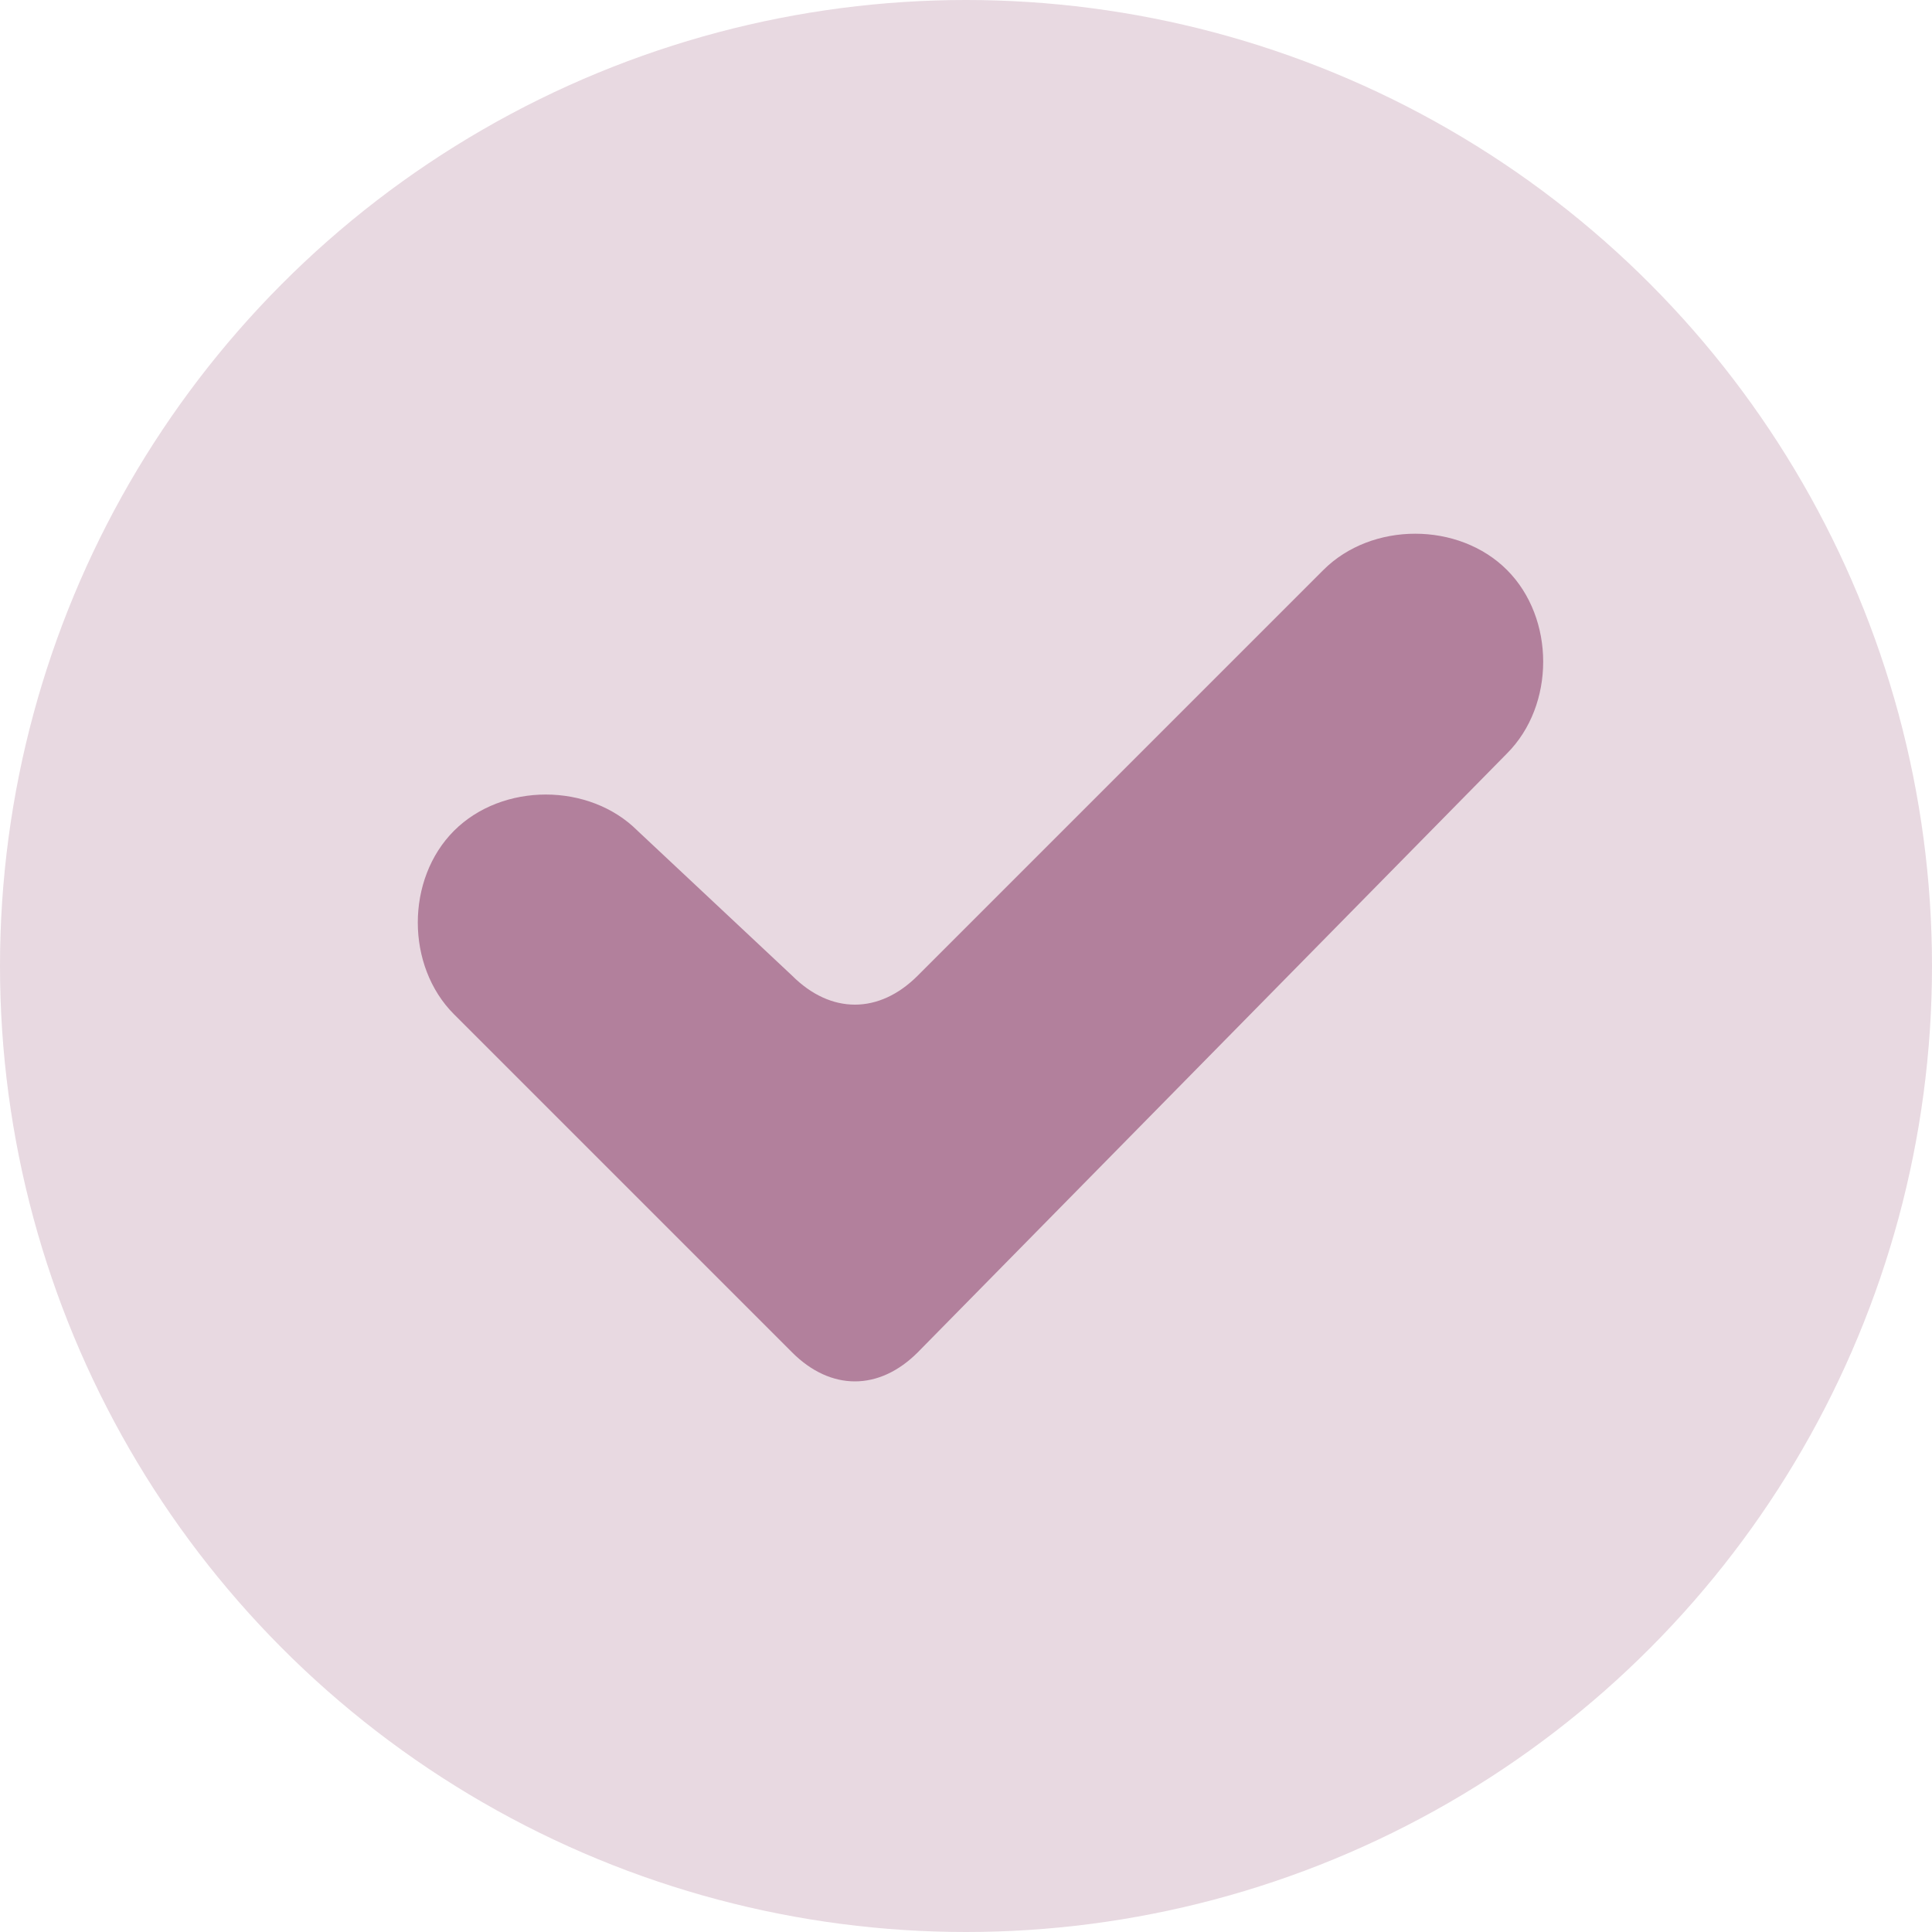
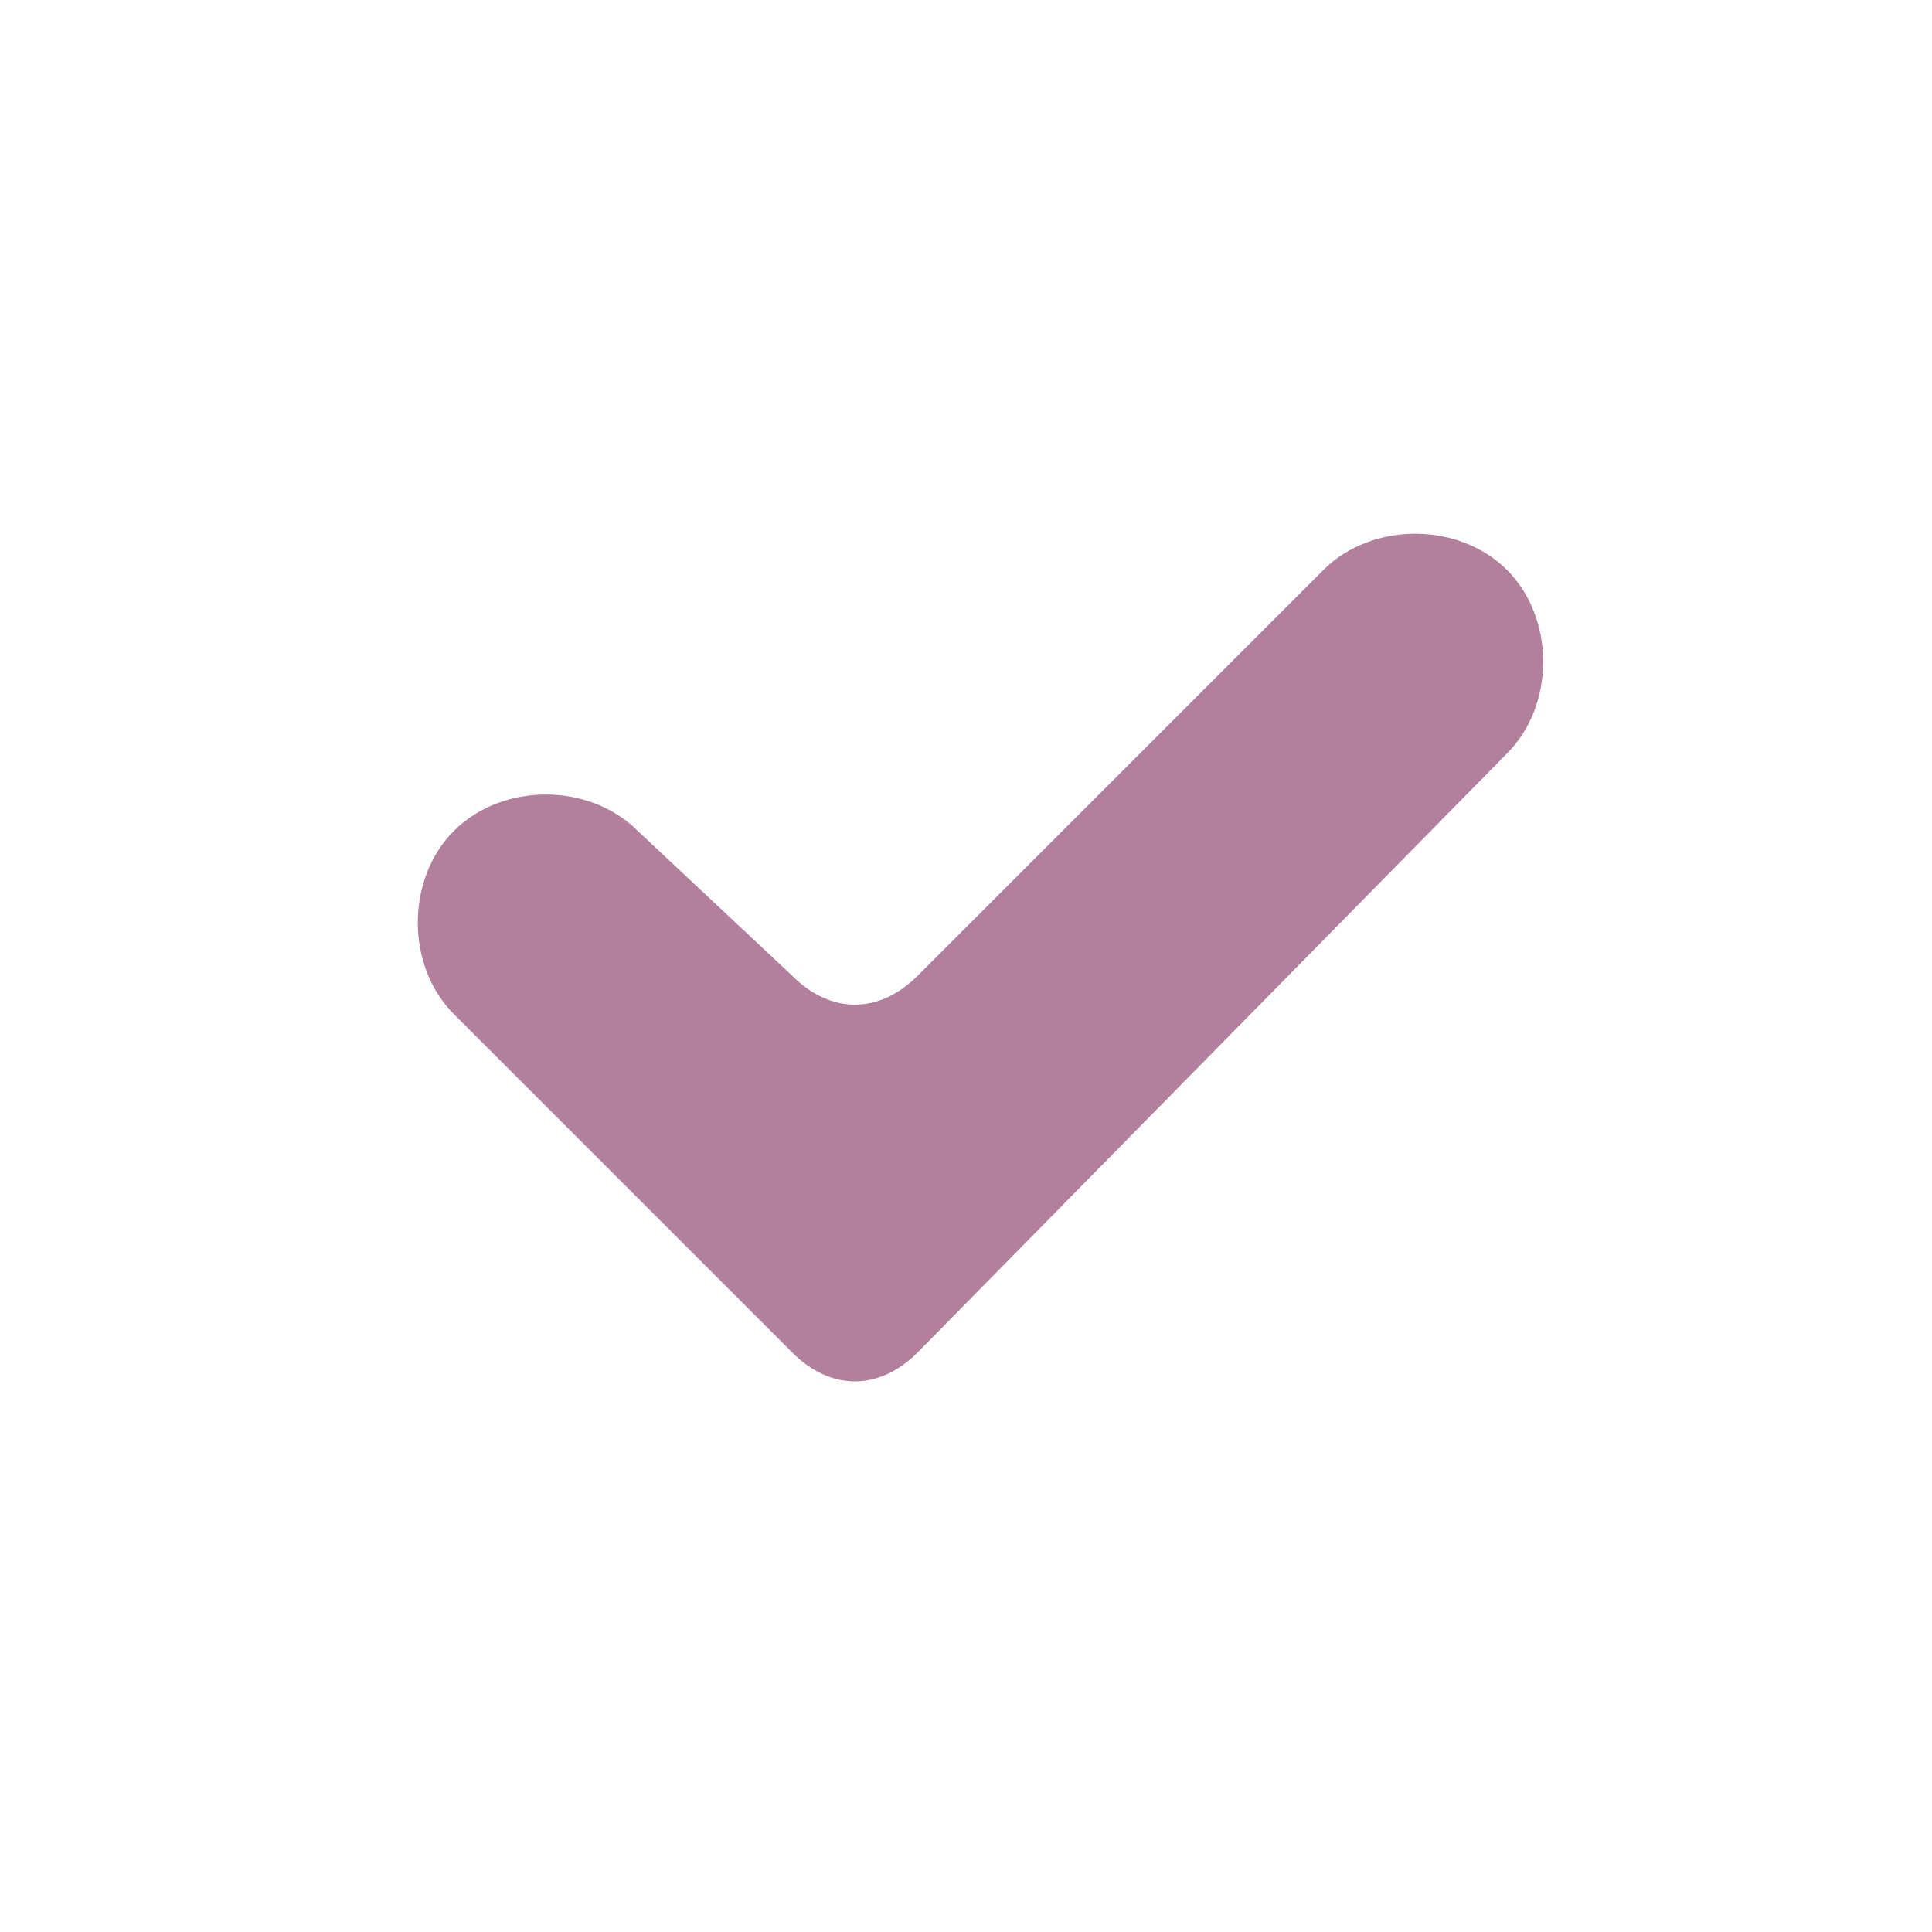
<svg xmlns="http://www.w3.org/2000/svg" version="1.1" id="Capa_1" x="0px" y="0px" viewBox="0 0 20 20" style="enable-background:new 0 0 20 20;" xml:space="preserve">
  <style type="text/css">
	.st0{opacity:0.3;fill:#B2809C;enable-background:new    ;}
	.st1{fill:#B2809C;}
</style>
-   <circle class="st0" cx="10" cy="10" r="10" />
  <path class="st1" d="M4.7,10.5L8.2,14c0.4,0.4,0.9,0.4,1.3,0l6.1-6.2c0.5-0.5,0.5-1.4,0-1.9s-1.4-0.5-1.9,0l-4.2,4.2  c-0.4,0.4-0.9,0.4-1.3,0L6.6,8.6c-0.5-0.5-1.4-0.5-1.9,0S4.2,10,4.7,10.5z" />
</svg>